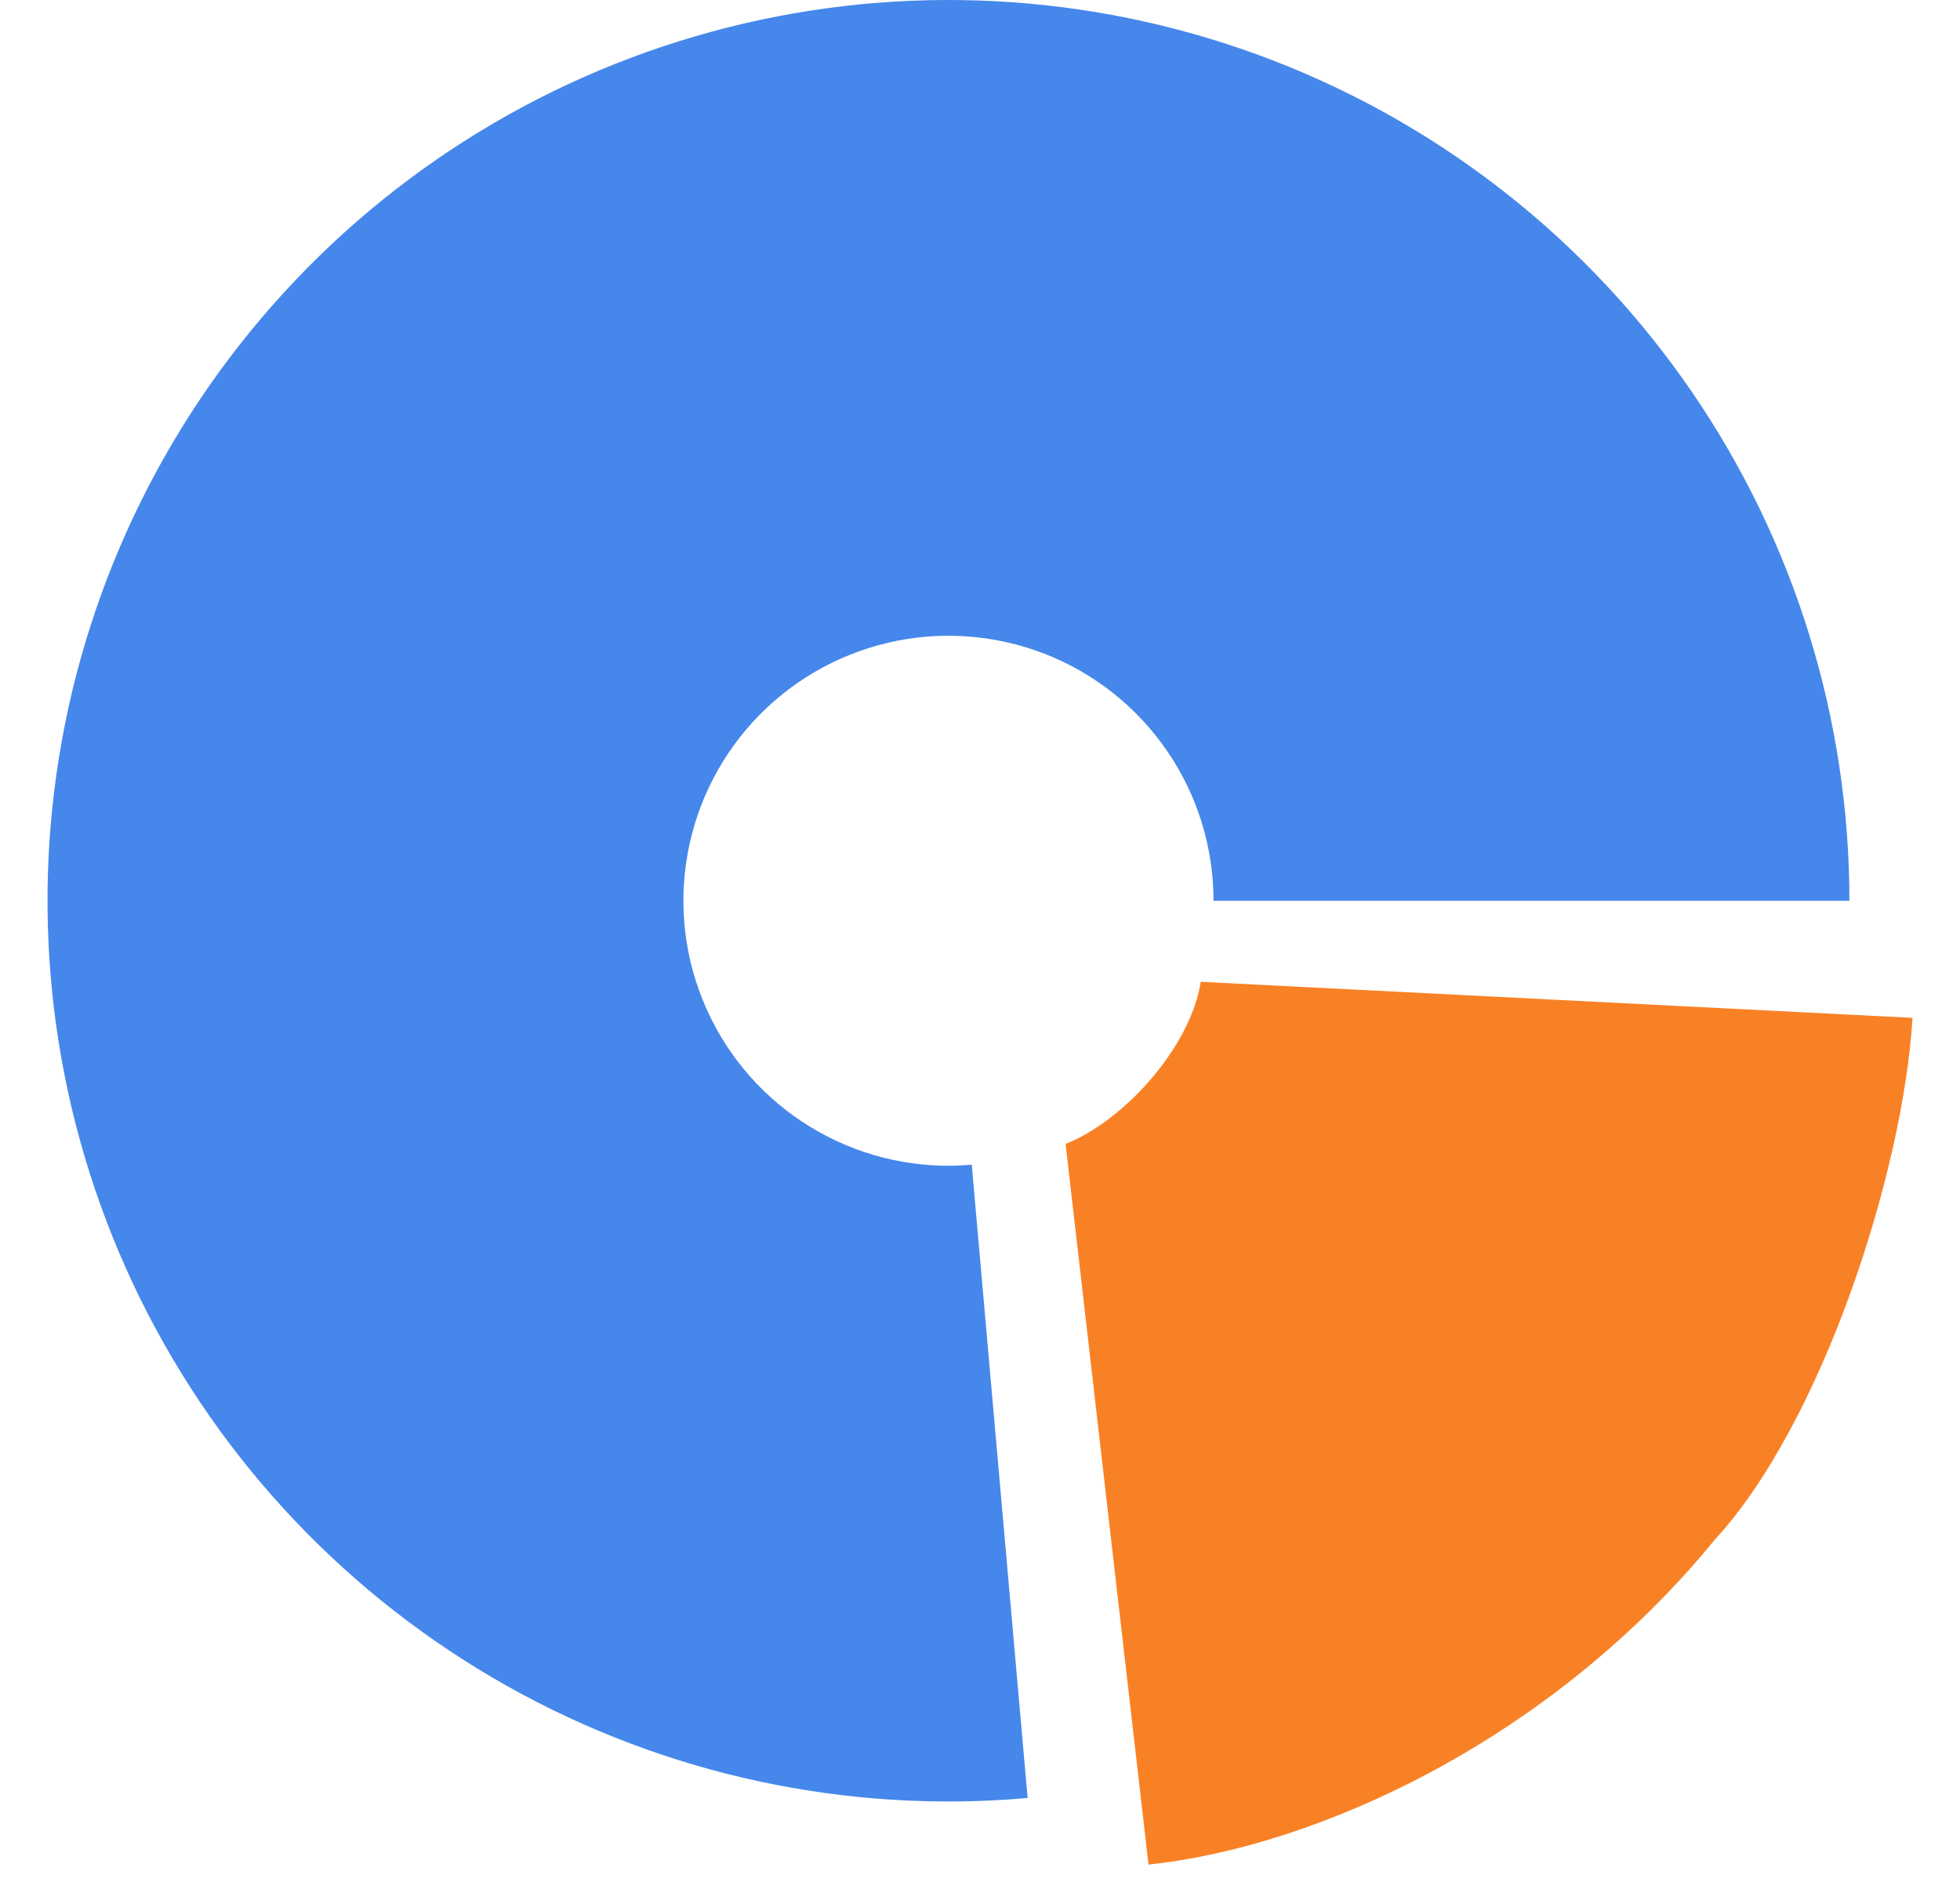
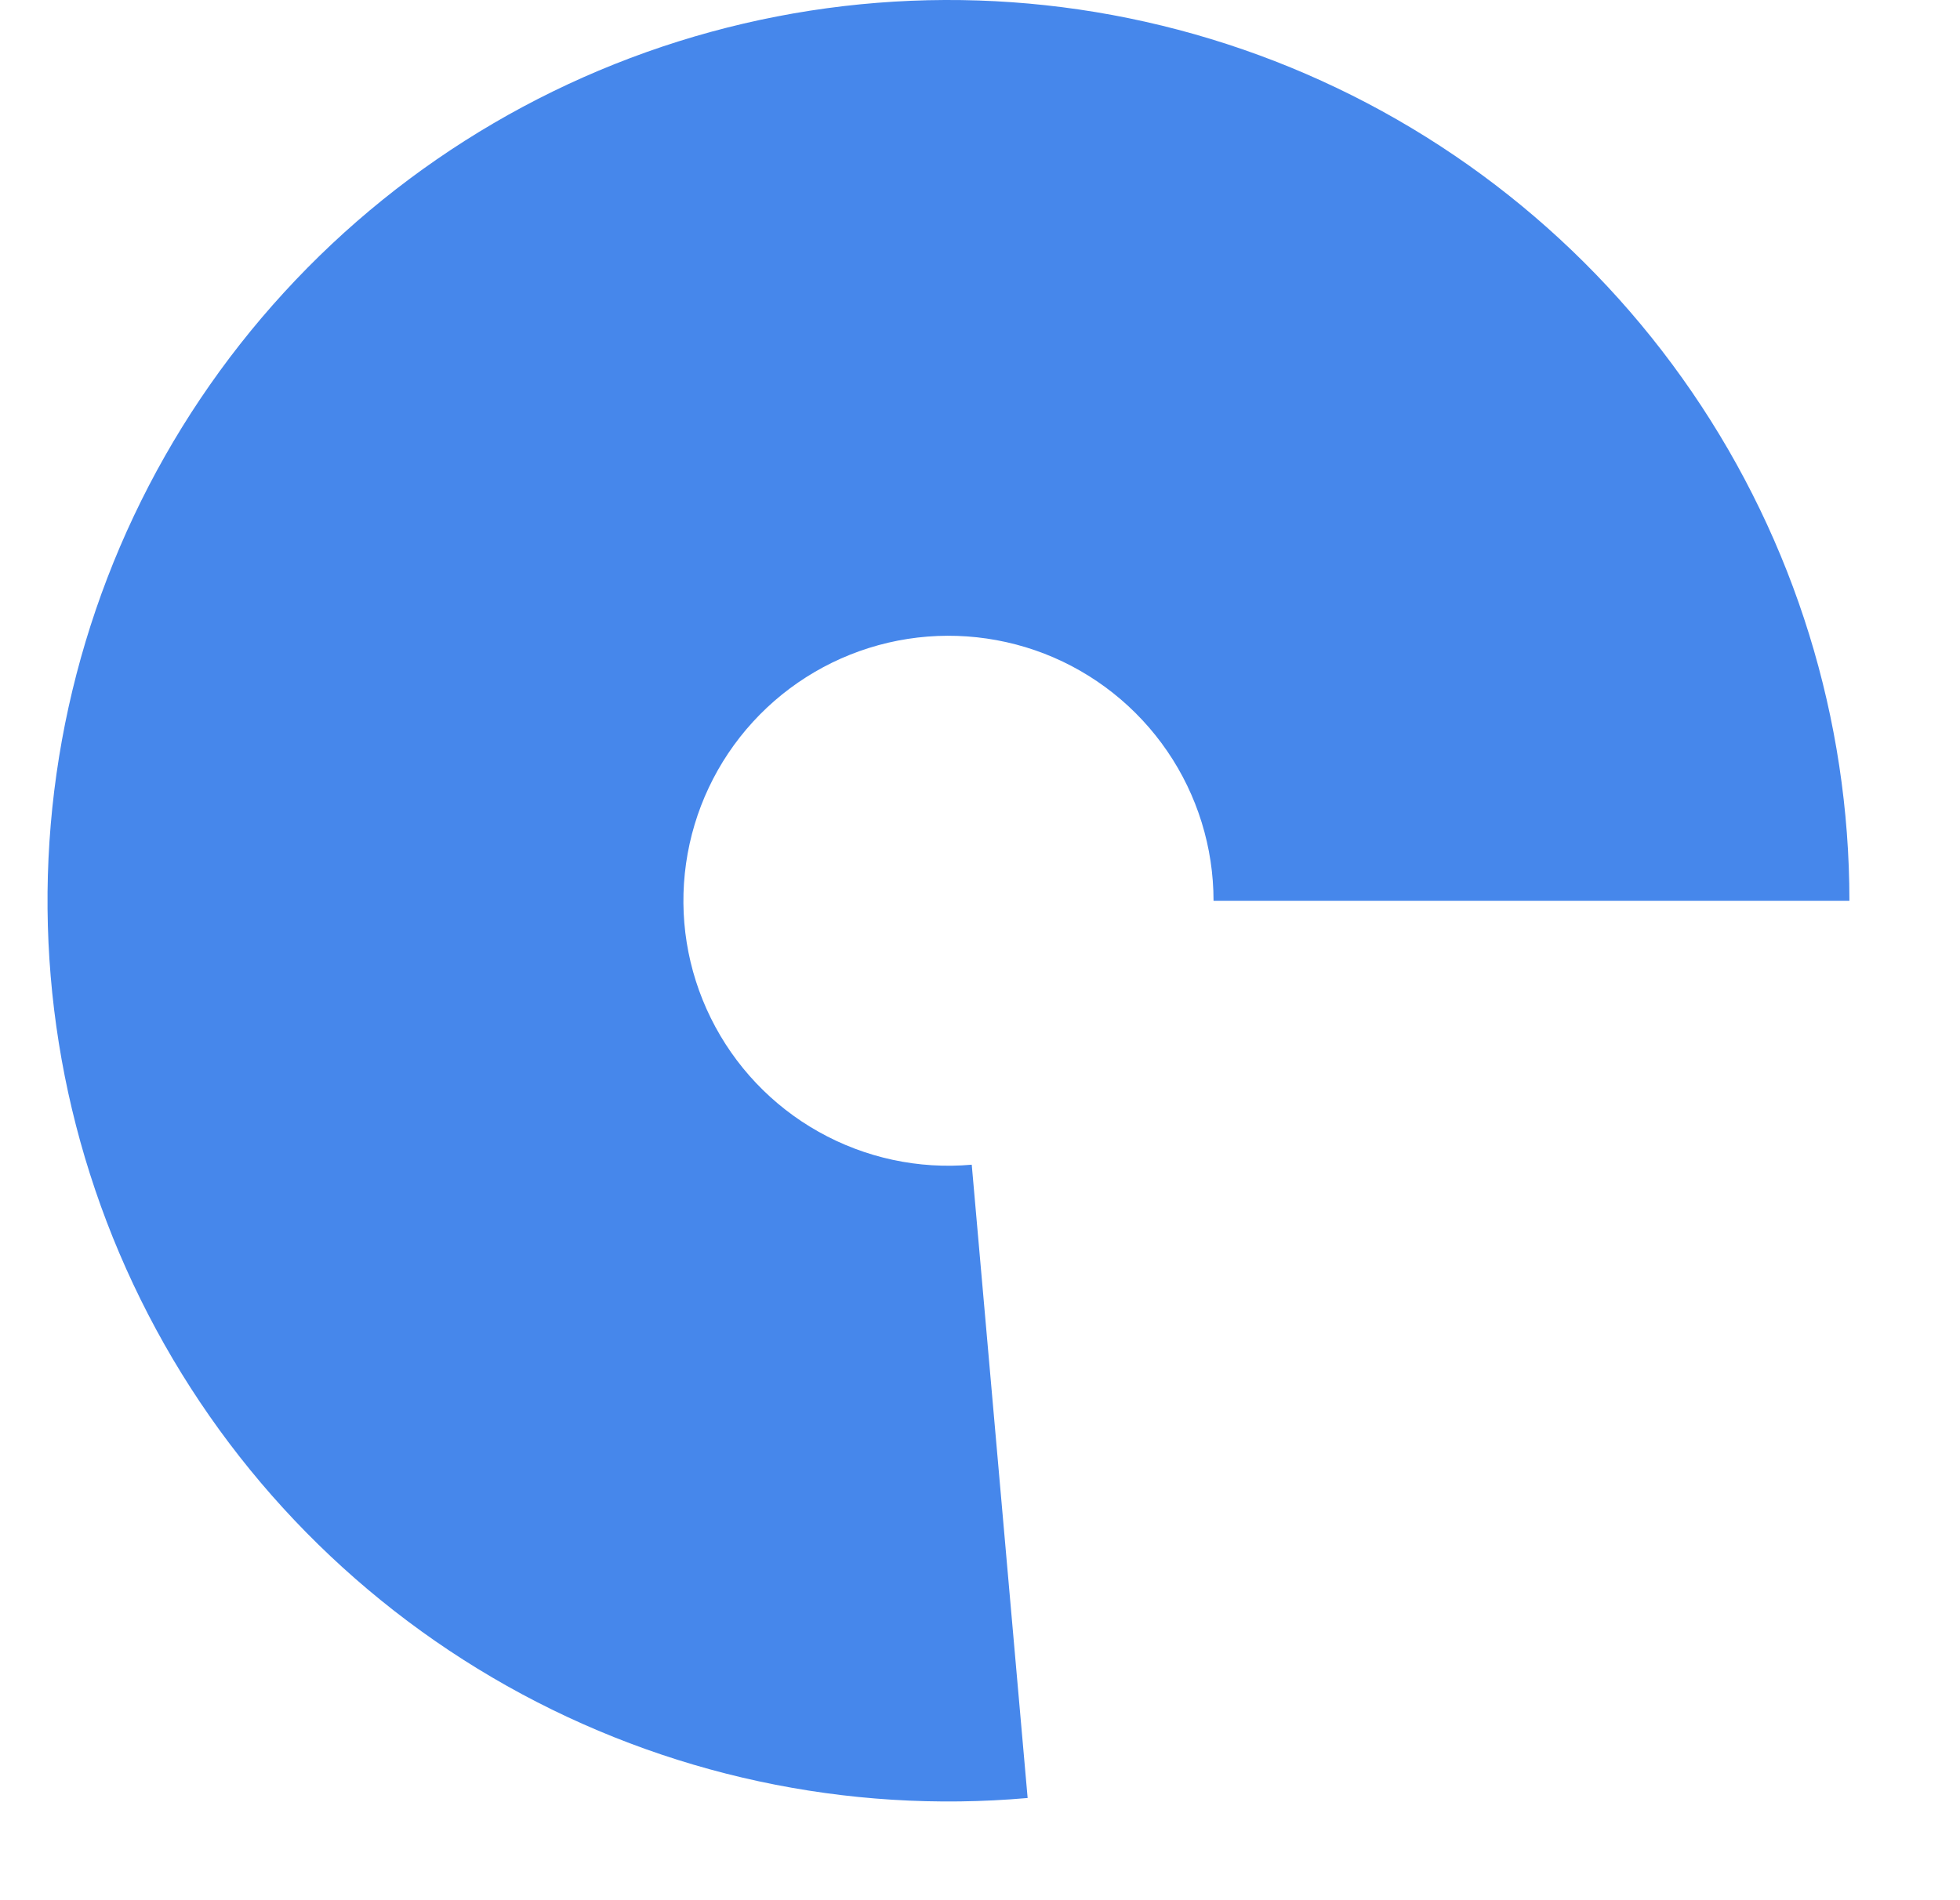
<svg xmlns="http://www.w3.org/2000/svg" width="33" height="32" viewBox="0 0 33 32" fill="none">
  <g id="Group 1171274784">
    <path id="Ellipse 472" d="M31.138 15.169C31.138 12.112 30.215 9.126 28.488 6.603C26.762 4.08 24.314 2.138 21.465 1.03C18.615 -0.077 15.498 -0.298 12.521 0.397C9.544 1.092 6.846 2.67 4.782 4.925C2.717 7.179 1.382 10.005 0.951 13.032C0.521 16.058 1.014 19.144 2.368 21.885C3.721 24.626 5.872 26.894 8.536 28.392C11.201 29.89 14.257 30.548 17.302 30.279L16.361 19.614C15.465 19.694 14.566 19.5 13.782 19.059C12.998 18.619 12.366 17.951 11.968 17.145C11.569 16.338 11.424 15.431 11.551 14.54C11.678 13.65 12.07 12.819 12.678 12.155C13.285 11.492 14.079 11.028 14.955 10.823C15.83 10.619 16.747 10.684 17.586 11.009C18.424 11.335 19.144 11.907 19.652 12.649C20.16 13.391 20.432 14.27 20.432 15.169H31.138Z" fill="#4687EB" />
-     <path id="Ellipse 474" d="M19.337 31.4C22.219 31.096 26.132 29.276 28.863 25.939C30.683 23.967 32.048 19.72 32.2 17.141L20.216 16.534C20.052 17.611 18.951 18.861 17.941 19.265L19.337 31.4Z" fill="#F98125" />
  </g>
</svg>